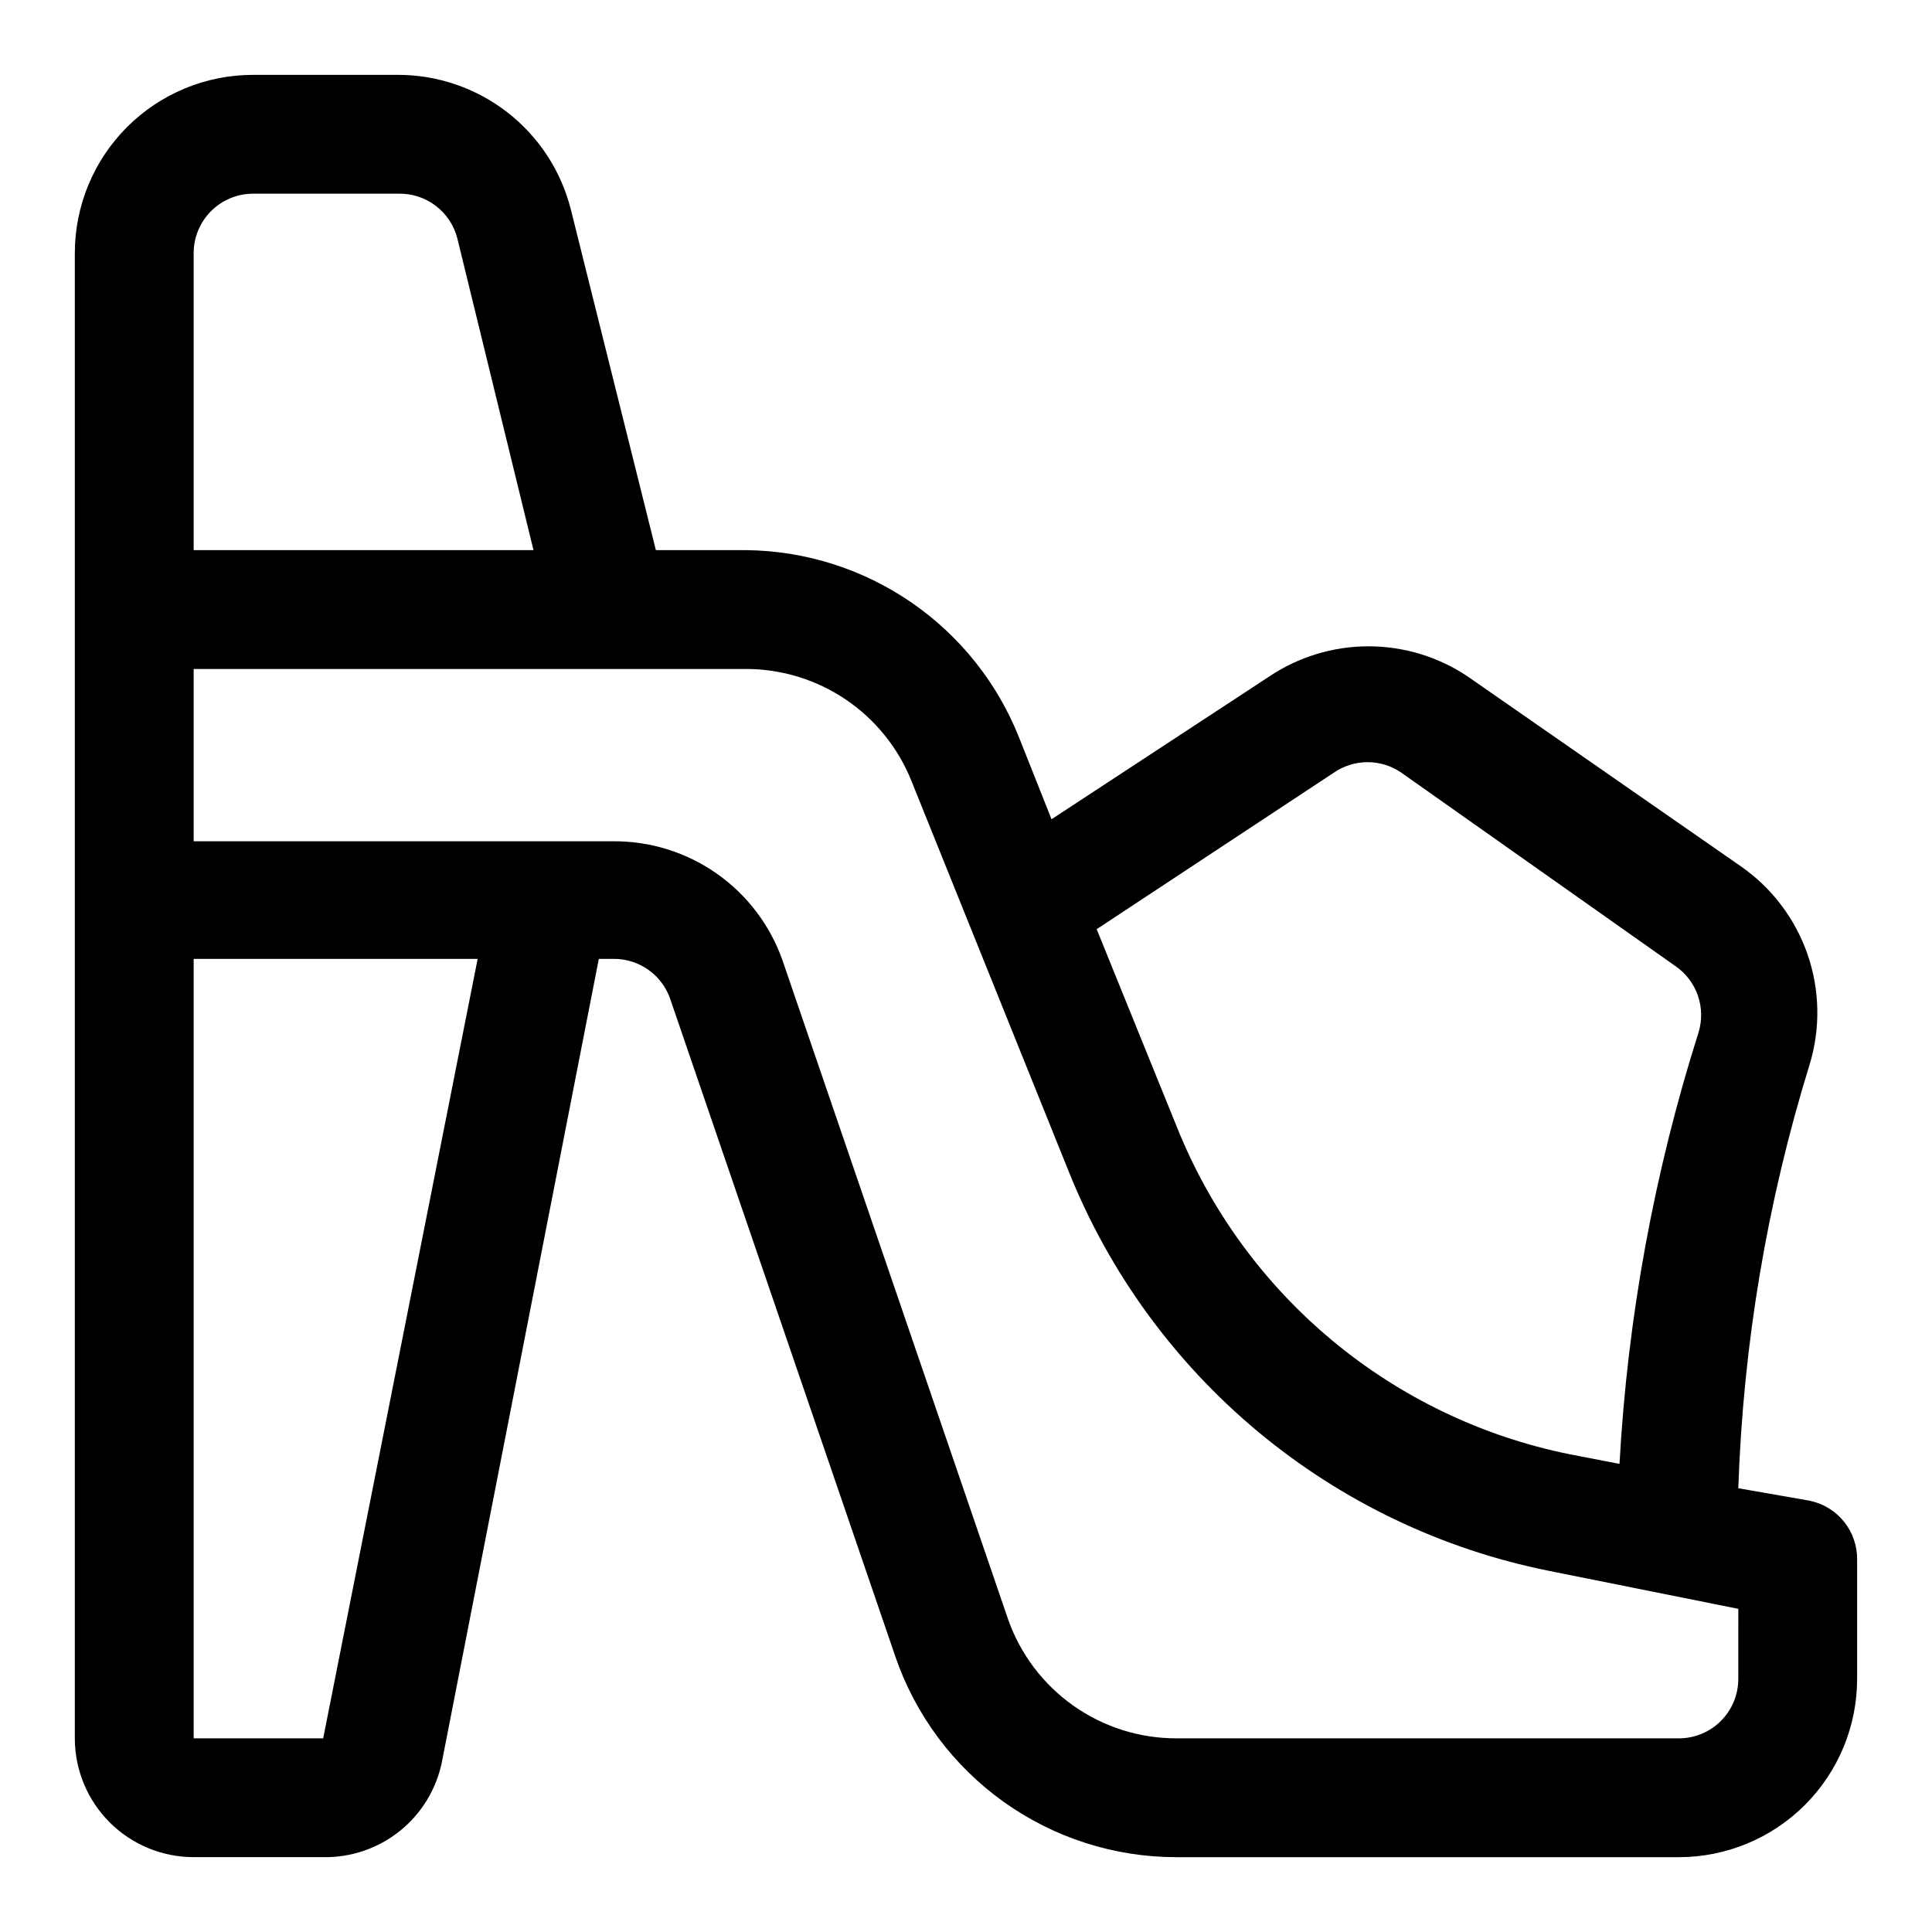
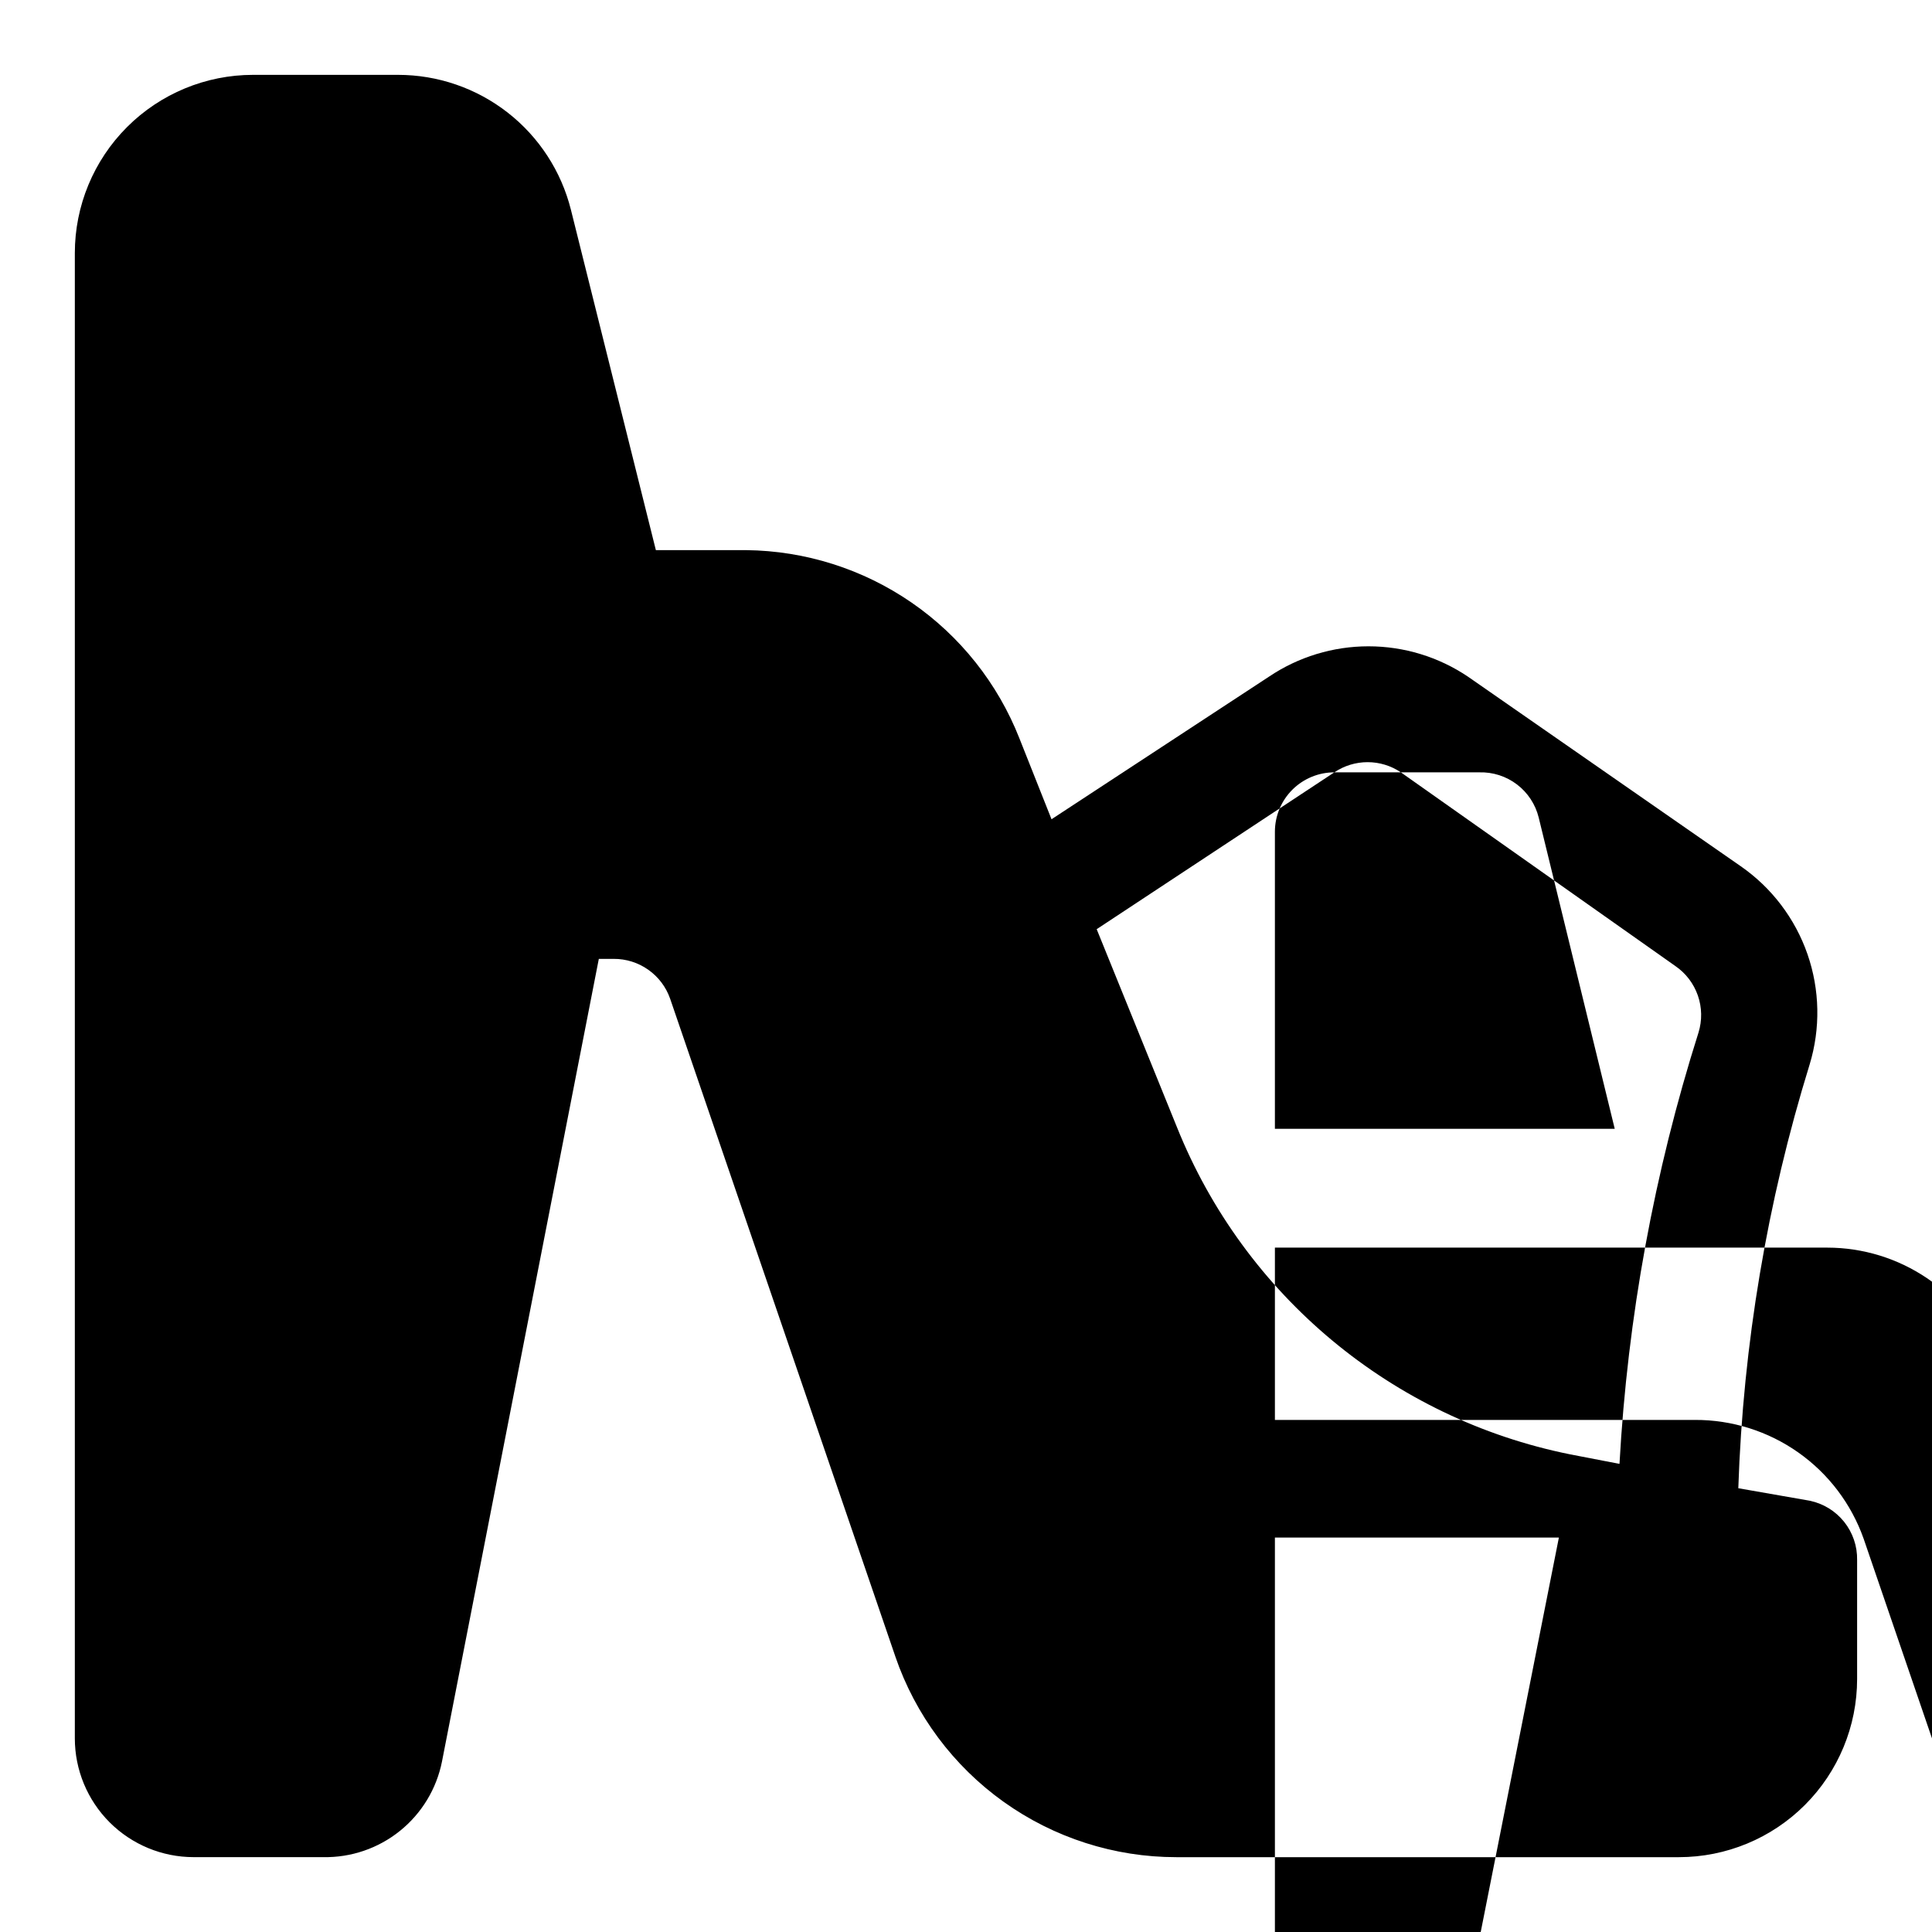
<svg xmlns="http://www.w3.org/2000/svg" fill="#000000" width="800px" height="800px" version="1.1" viewBox="144 144 512 512">
-   <path d="m623.56 541.7-18.891-3.305c1.277-38.094 7.629-75.844 18.891-112.26 2.918-9.57 2.723-19.816-0.559-29.27-3.285-9.449-9.48-17.613-17.703-23.316l-72.266-50.223c-7.793-5.246-16.977-8.047-26.371-8.047-9.395 0-18.578 2.801-26.371 8.047l-57.625 37.785-8.5-21.41c-5.734-14.582-15.688-27.121-28.59-36.012s-28.164-13.73-43.832-13.898h-23.93l-22.516-90.211c-2.562-10.211-8.461-19.273-16.762-25.75-8.301-6.473-18.527-9.992-29.055-9.992h-38.414c-12.527 0-24.539 4.977-33.398 13.836s-13.836 20.871-13.836 33.398v393.6c0 8.352 3.32 16.359 9.223 22.266 5.906 5.902 13.918 9.223 22.266 9.223h34.324c7.387 0.141 14.59-2.32 20.348-6.957 5.758-4.633 9.699-11.145 11.141-18.391l41.562-212.7h3.938c3.281-0.02 6.488 0.984 9.168 2.879 2.684 1.891 4.707 4.57 5.789 7.668l59.672 174.29-0.004 0.004c5.32 15.523 15.355 29 28.707 38.543 13.352 9.539 29.352 14.672 45.766 14.672h133.19c12.527 0 24.543-4.977 33.398-13.836 8.859-8.855 13.836-20.871 13.836-33.398v-31.488c0.074-3.684-1.145-7.273-3.449-10.152-2.301-2.875-5.539-4.856-9.148-5.59zm-125.95-193.02h0.004c2.602-1.758 5.672-2.699 8.816-2.699 3.141 0 6.211 0.941 8.816 2.699l72.738 51.328c2.769 1.898 4.859 4.633 5.965 7.809 1.105 3.172 1.164 6.613 0.172 9.824-11.754 37.066-18.789 75.473-20.938 114.3l-13.066-2.519c-47.145-9.496-86.332-42.113-104.23-86.75l-21.254-52.426zm-286.54-153.35h38.414c3.598-0.102 7.121 1.027 9.984 3.203 2.867 2.18 4.898 5.269 5.762 8.766l20.152 82.496h-90.059v-78.719c0-4.176 1.66-8.18 4.613-11.133s6.957-4.613 11.133-4.613zm18.578 409.35h-34.324v-206.56h75.258zm375.02-15.746c0 4.176-1.66 8.18-4.613 11.133s-6.957 4.613-11.133 4.613h-133.19c-9.773 0.004-19.305-3.019-27.285-8.66s-14.016-13.617-17.273-22.828l-59.828-174.76c-3.266-9.238-9.324-17.234-17.336-22.875-8.008-5.641-17.578-8.652-27.375-8.613h-111.31v-45.66h146.42c9.414 0.012 18.609 2.832 26.41 8.109 7.797 5.273 13.844 12.758 17.359 21.492l41.723 103.6-0.004-0.004c10.754 26.809 28.016 50.52 50.223 68.992 22.211 18.469 48.668 31.121 76.992 36.809l50.223 10.078z" />
+   <path d="m623.56 541.7-18.891-3.305c1.277-38.094 7.629-75.844 18.891-112.26 2.918-9.57 2.723-19.816-0.559-29.27-3.285-9.449-9.48-17.613-17.703-23.316l-72.266-50.223c-7.793-5.246-16.977-8.047-26.371-8.047-9.395 0-18.578 2.801-26.371 8.047l-57.625 37.785-8.5-21.41c-5.734-14.582-15.688-27.121-28.59-36.012s-28.164-13.73-43.832-13.898h-23.93l-22.516-90.211c-2.562-10.211-8.461-19.273-16.762-25.75-8.301-6.473-18.527-9.992-29.055-9.992h-38.414c-12.527 0-24.539 4.977-33.398 13.836s-13.836 20.871-13.836 33.398v393.6c0 8.352 3.32 16.359 9.223 22.266 5.906 5.902 13.918 9.223 22.266 9.223h34.324c7.387 0.141 14.59-2.32 20.348-6.957 5.758-4.633 9.699-11.145 11.141-18.391l41.562-212.7h3.938c3.281-0.02 6.488 0.984 9.168 2.879 2.684 1.891 4.707 4.57 5.789 7.668l59.672 174.29-0.004 0.004c5.32 15.523 15.355 29 28.707 38.543 13.352 9.539 29.352 14.672 45.766 14.672h133.19c12.527 0 24.543-4.977 33.398-13.836 8.859-8.855 13.836-20.871 13.836-33.398v-31.488c0.074-3.684-1.145-7.273-3.449-10.152-2.301-2.875-5.539-4.856-9.148-5.59zm-125.95-193.02h0.004c2.602-1.758 5.672-2.699 8.816-2.699 3.141 0 6.211 0.941 8.816 2.699l72.738 51.328c2.769 1.898 4.859 4.633 5.965 7.809 1.105 3.172 1.164 6.613 0.172 9.824-11.754 37.066-18.789 75.473-20.938 114.3l-13.066-2.519c-47.145-9.496-86.332-42.113-104.23-86.75l-21.254-52.426zh38.414c3.598-0.102 7.121 1.027 9.984 3.203 2.867 2.18 4.898 5.269 5.762 8.766l20.152 82.496h-90.059v-78.719c0-4.176 1.66-8.18 4.613-11.133s6.957-4.613 11.133-4.613zm18.578 409.35h-34.324v-206.56h75.258zm375.02-15.746c0 4.176-1.66 8.18-4.613 11.133s-6.957 4.613-11.133 4.613h-133.19c-9.773 0.004-19.305-3.019-27.285-8.66s-14.016-13.617-17.273-22.828l-59.828-174.76c-3.266-9.238-9.324-17.234-17.336-22.875-8.008-5.641-17.578-8.652-27.375-8.613h-111.31v-45.66h146.42c9.414 0.012 18.609 2.832 26.41 8.109 7.797 5.273 13.844 12.758 17.359 21.492l41.723 103.6-0.004-0.004c10.754 26.809 28.016 50.52 50.223 68.992 22.211 18.469 48.668 31.121 76.992 36.809l50.223 10.078z" />
</svg>